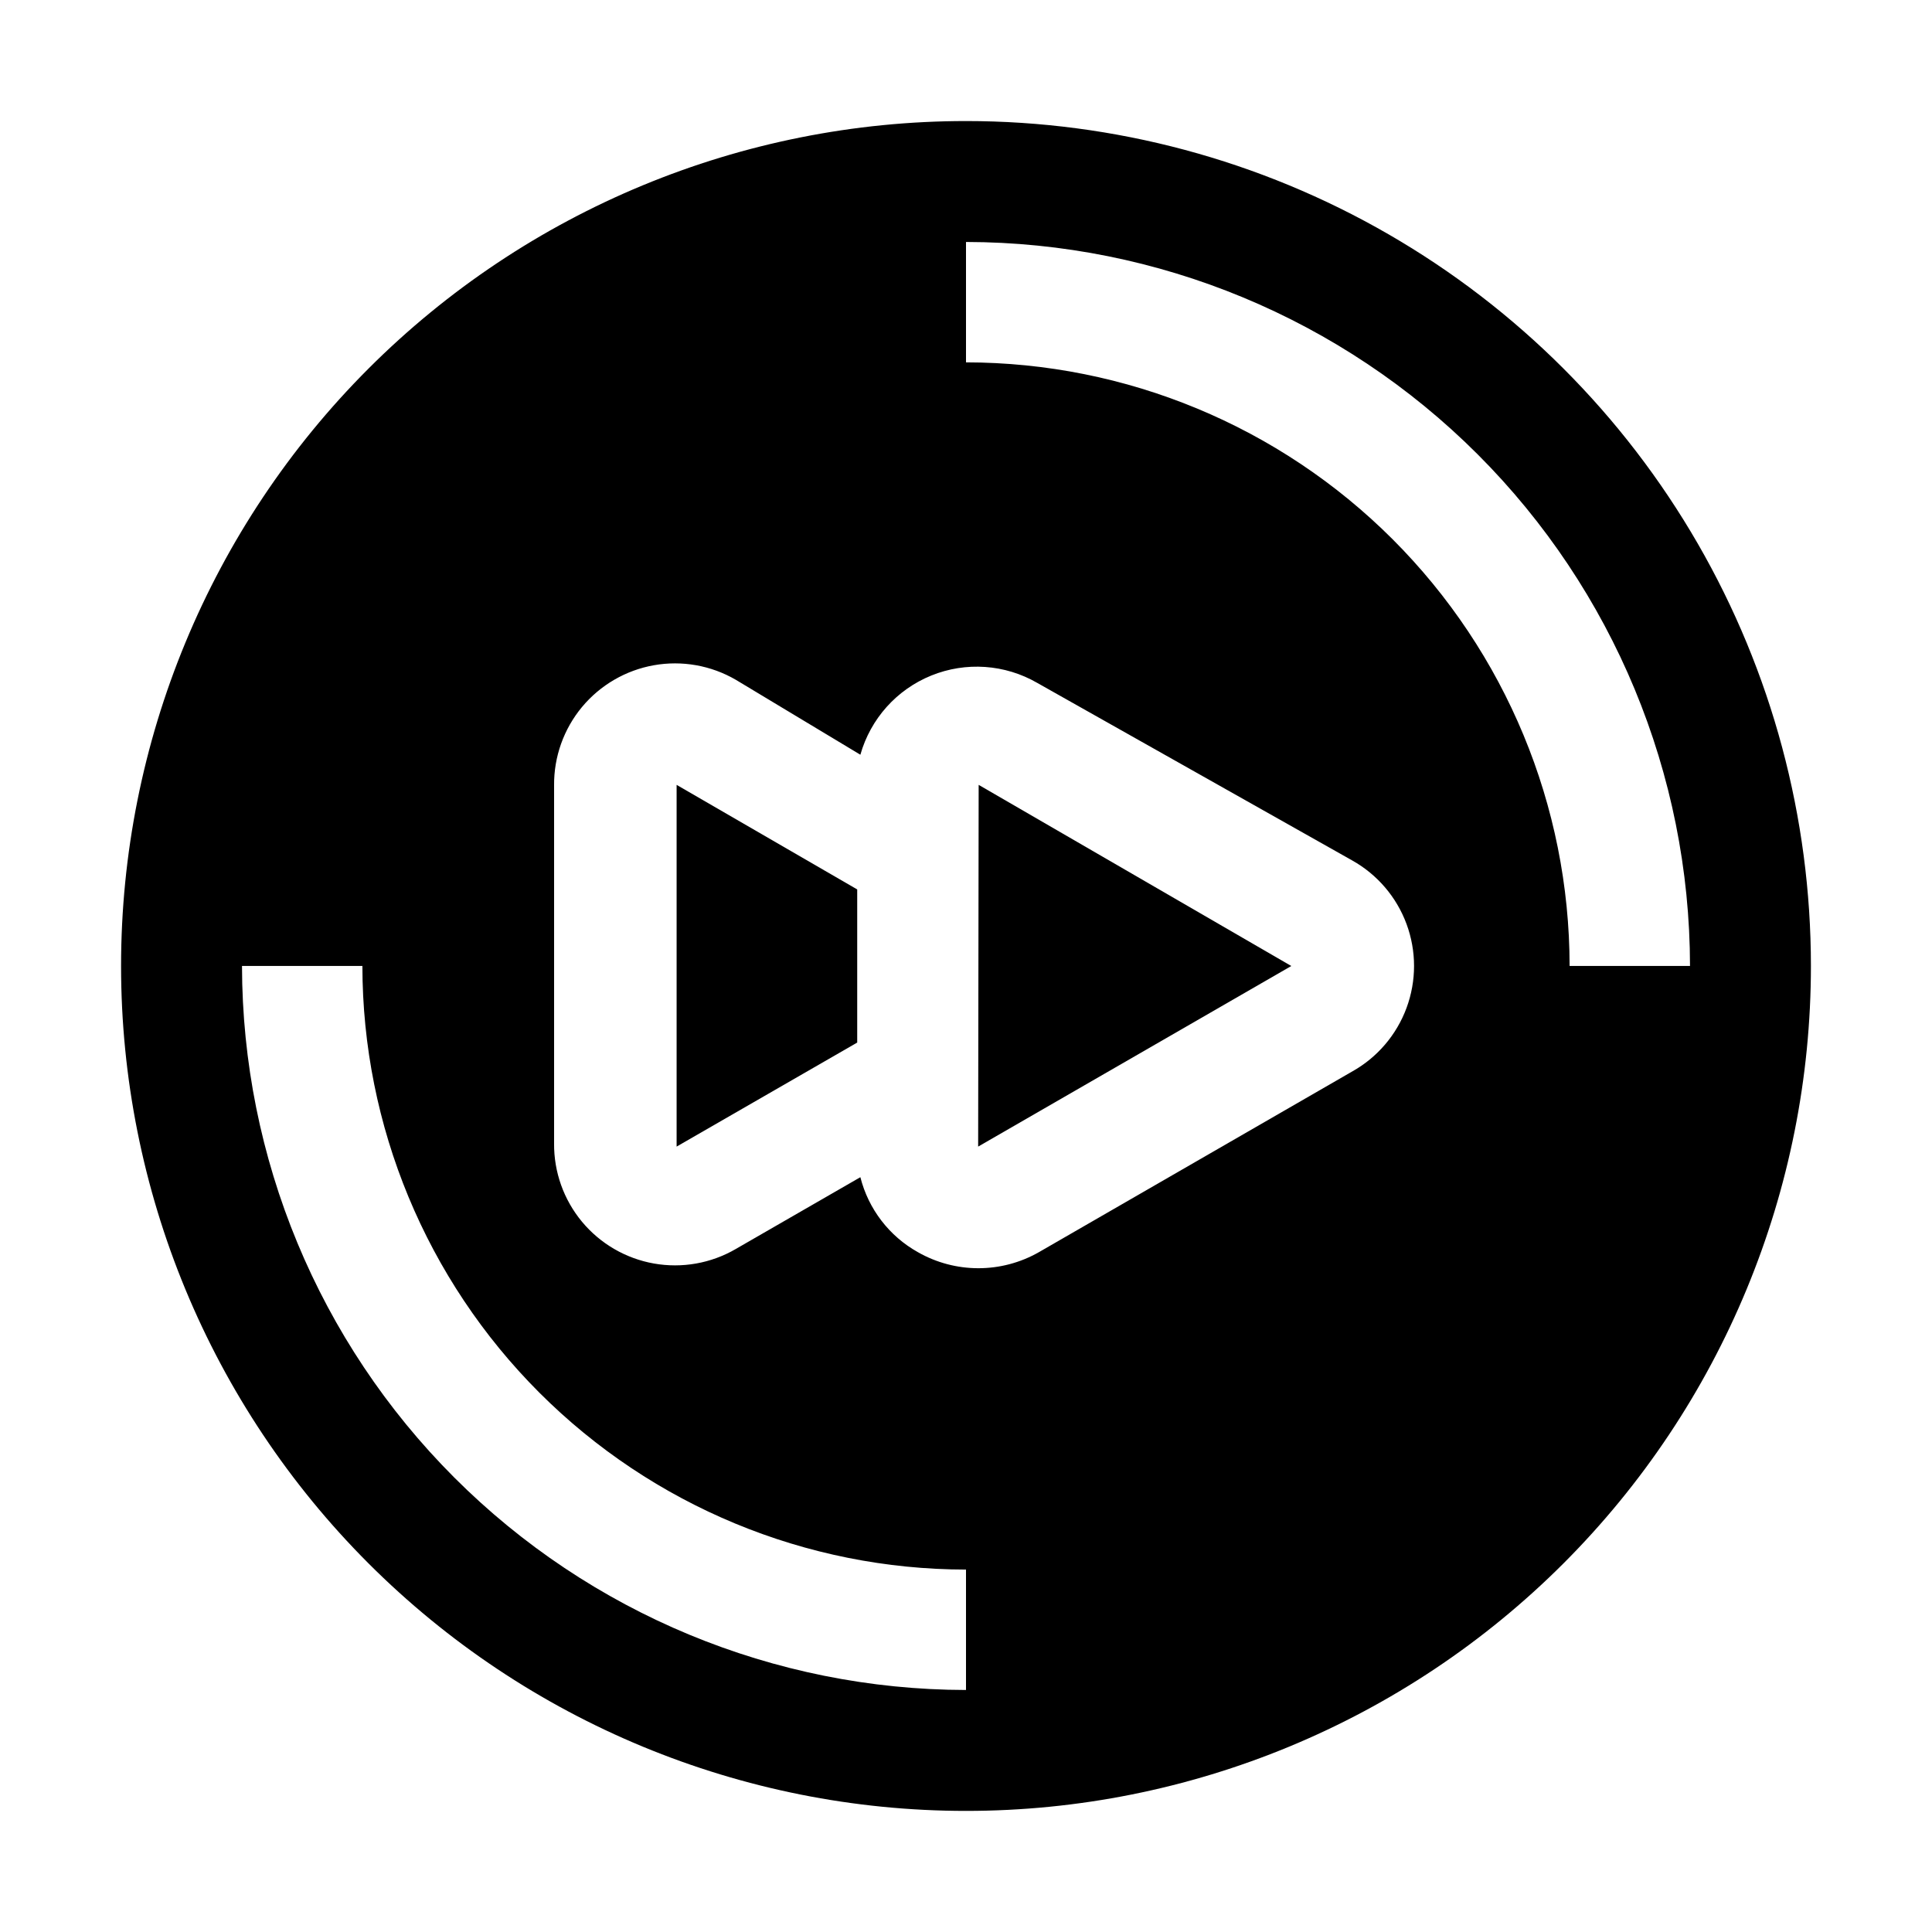
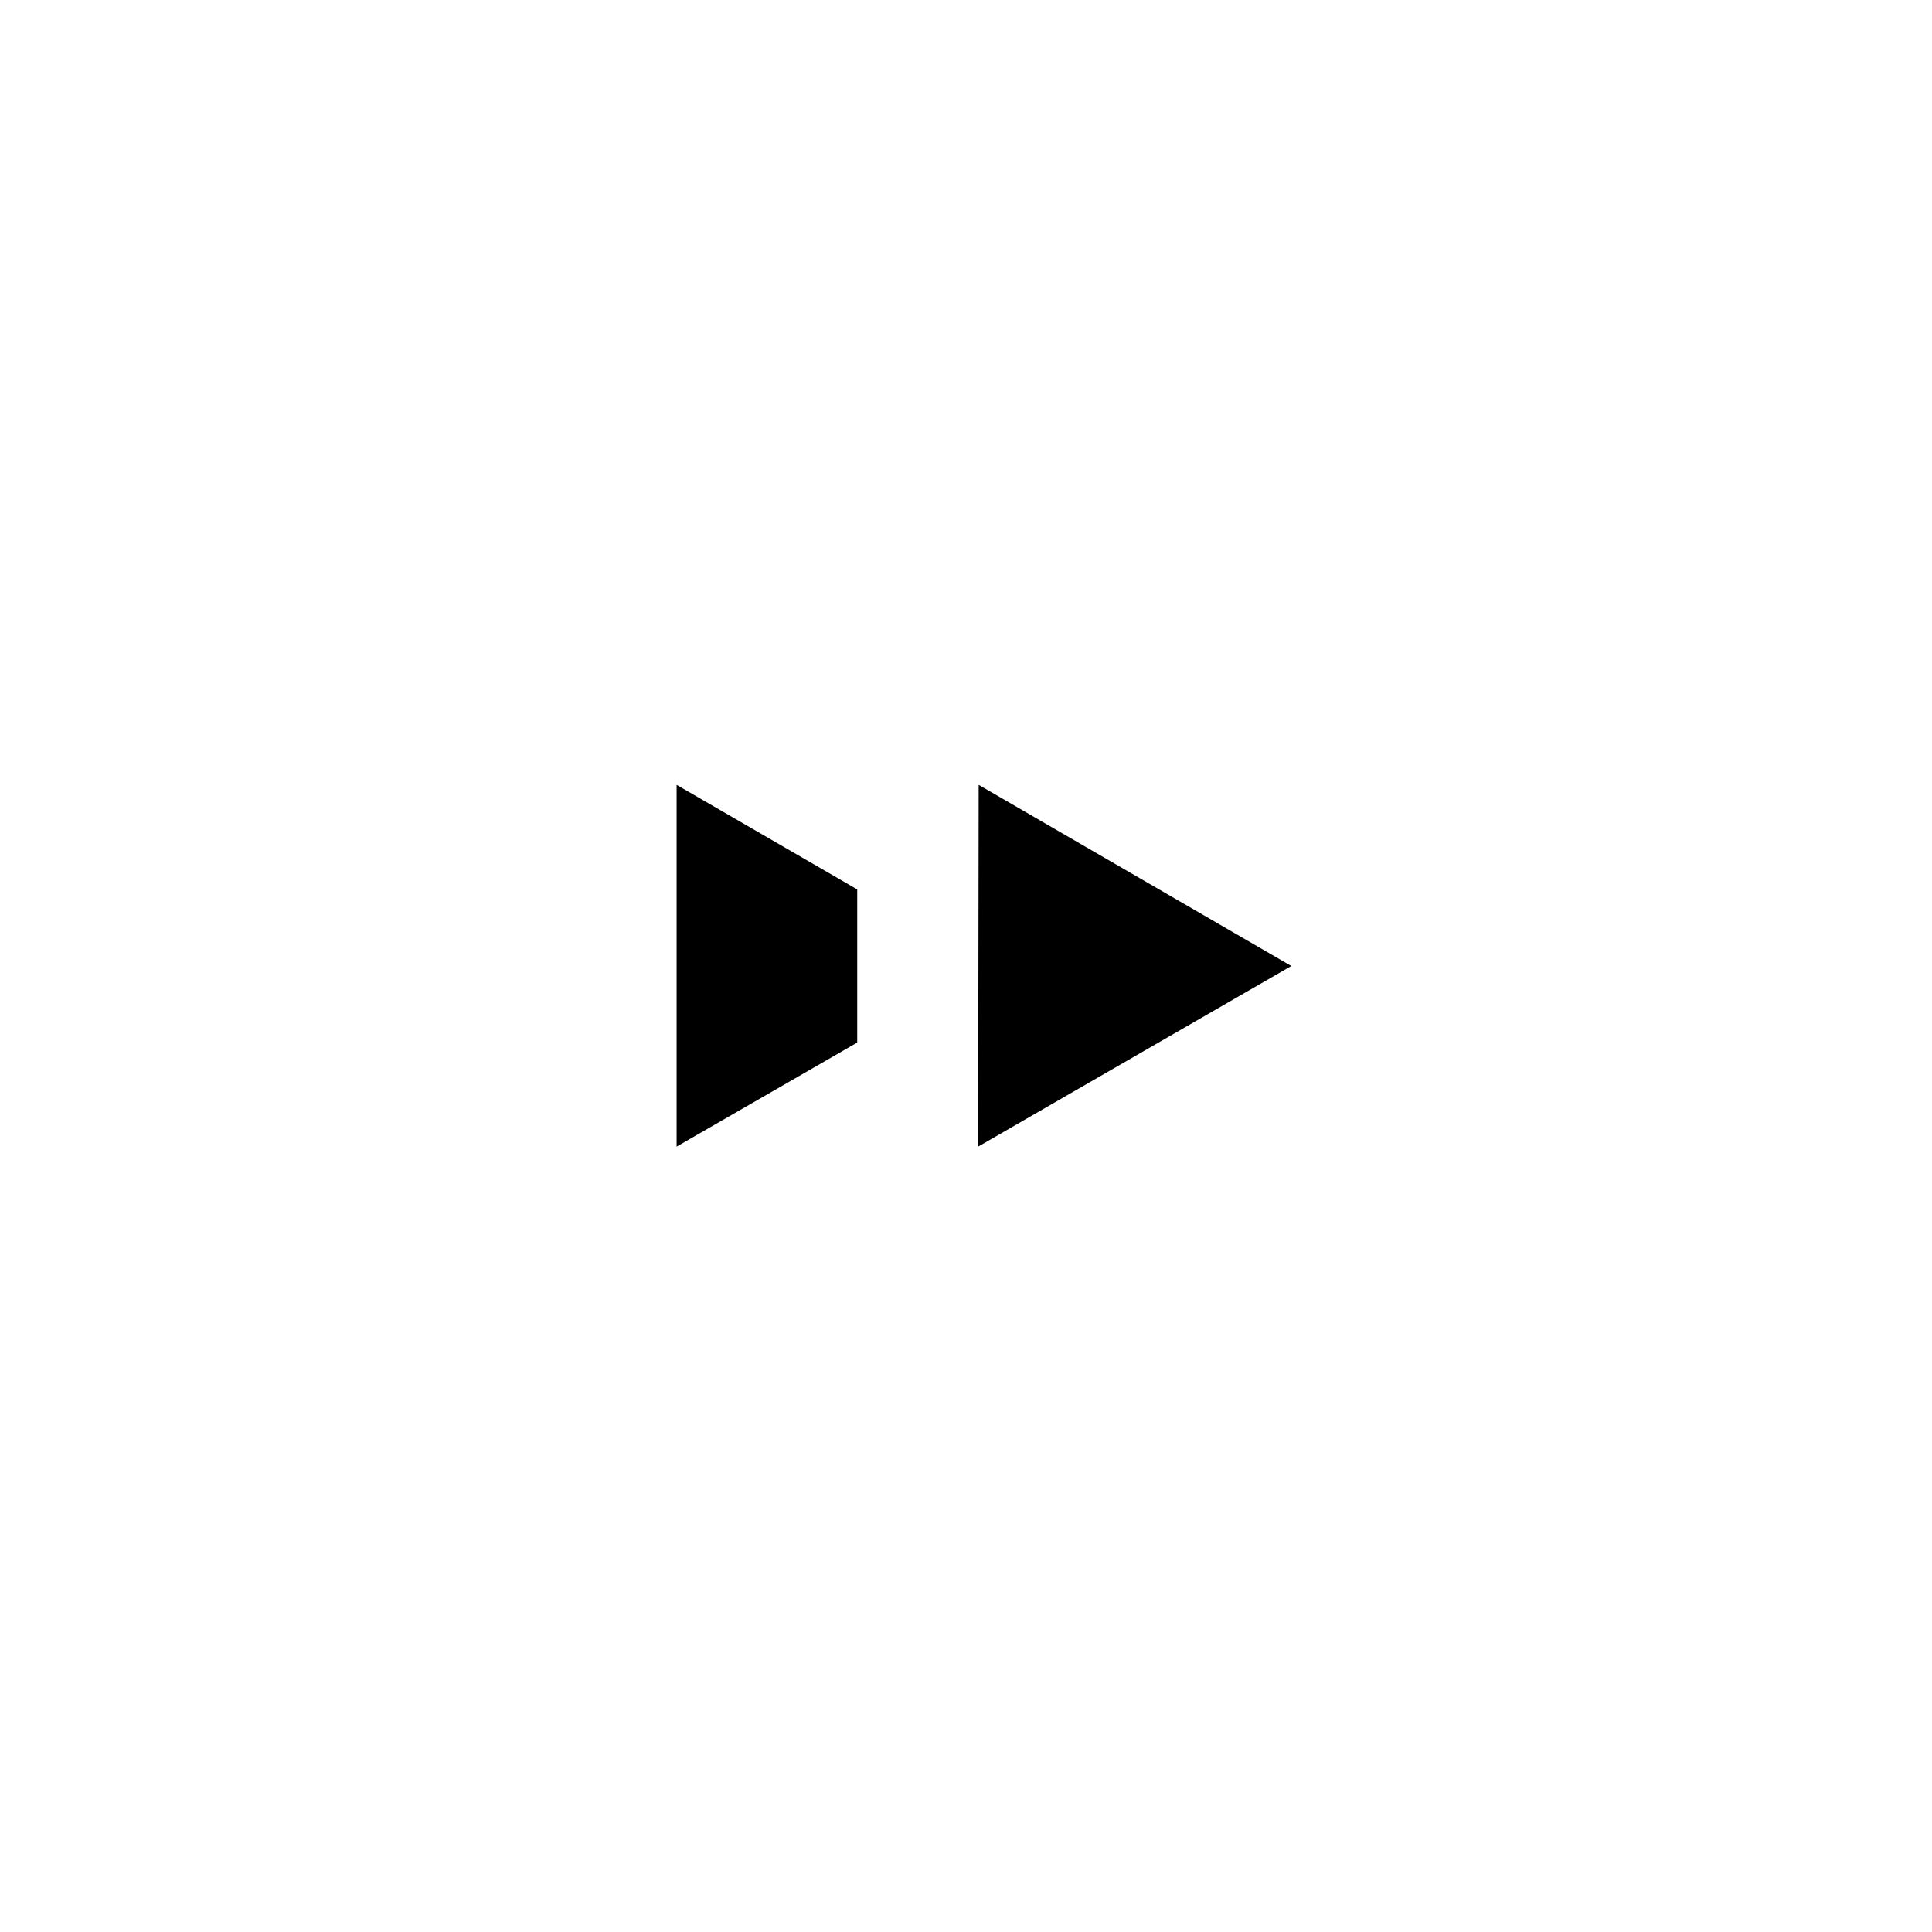
<svg xmlns="http://www.w3.org/2000/svg" fill="#000000" width="800px" height="800px" version="1.1" viewBox="144 144 512 512">
  <g fill-rule="evenodd">
    <path d="m403.22 447.86 82.988-47.859-82.852-48.004z" />
    <path d="m323.31 447.86 47.859-27.57v-40.582l-47.859-27.711z" />
-     <path d="m400 176.08c-59.387 0-116.34 23.594-158.33 65.586-41.992 41.992-65.586 98.945-65.586 158.33 0 59.383 23.594 116.34 65.586 158.33 41.992 41.992 98.945 65.582 158.33 65.582 59.383 0 116.34-23.59 158.33-65.582 41.992-41.992 65.582-98.949 65.582-158.33 0-39.309-10.348-77.918-30-111.96-19.652-34.039-47.918-62.305-81.957-81.957-34.039-19.652-72.652-30-111.96-30zm0 415.78v0.004c-50.863-0.074-99.625-20.312-135.59-56.281-35.965-35.965-56.203-84.723-56.277-135.59h31.906c0.035 42.41 16.902 83.074 46.891 113.07 29.992 29.988 70.656 46.855 113.07 46.891zm102.3-163.88-82.988 47.863c-9.934 5.664-22.117 5.664-32.051 0-7.602-4.242-13.121-11.434-15.254-19.875l-33.027 19.031v0.004c-6.551 3.805-14.238 5.164-21.695 3.84-7.461-1.324-14.207-5.246-19.051-11.074-4.84-5.828-7.461-13.18-7.394-20.758v-94.883c-0.066-7.574 2.555-14.93 7.394-20.758 4.844-5.824 11.59-9.75 19.051-11.074 7.457-1.324 15.145 0.039 21.695 3.844l33.027 19.871c2.691-9.52 9.621-17.262 18.789-20.984 9.164-3.719 19.531-3 28.094 1.953l83.41 47.02c6.676 3.723 11.801 9.711 14.449 16.879 2.652 7.172 2.652 15.051 0 22.223-2.648 7.168-7.773 13.156-14.449 16.879zm-102.3-187.95v-31.906c50.863 0.074 99.621 20.312 135.59 56.277 35.969 35.965 56.207 84.727 56.281 135.59h-31.91c-0.035-42.414-16.902-83.078-46.891-113.07-29.992-29.988-70.656-46.855-113.07-46.891z" />
  </g>
</svg>